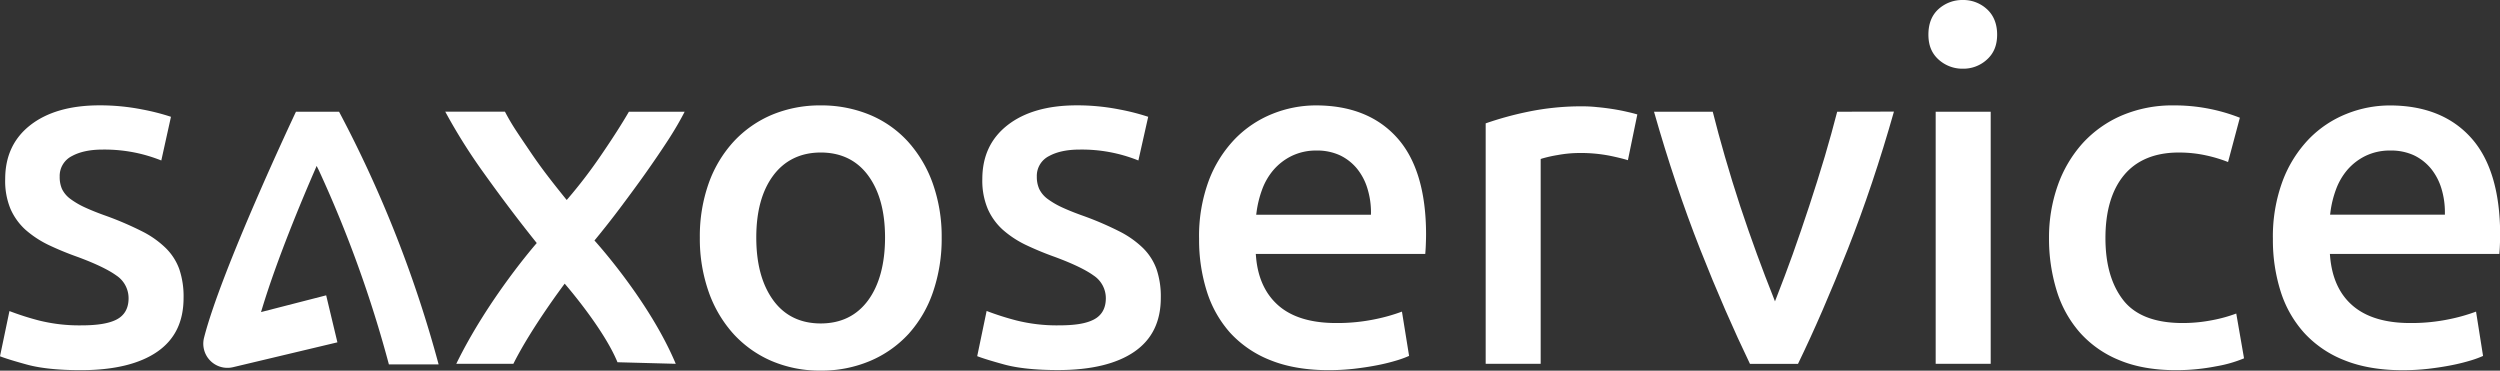
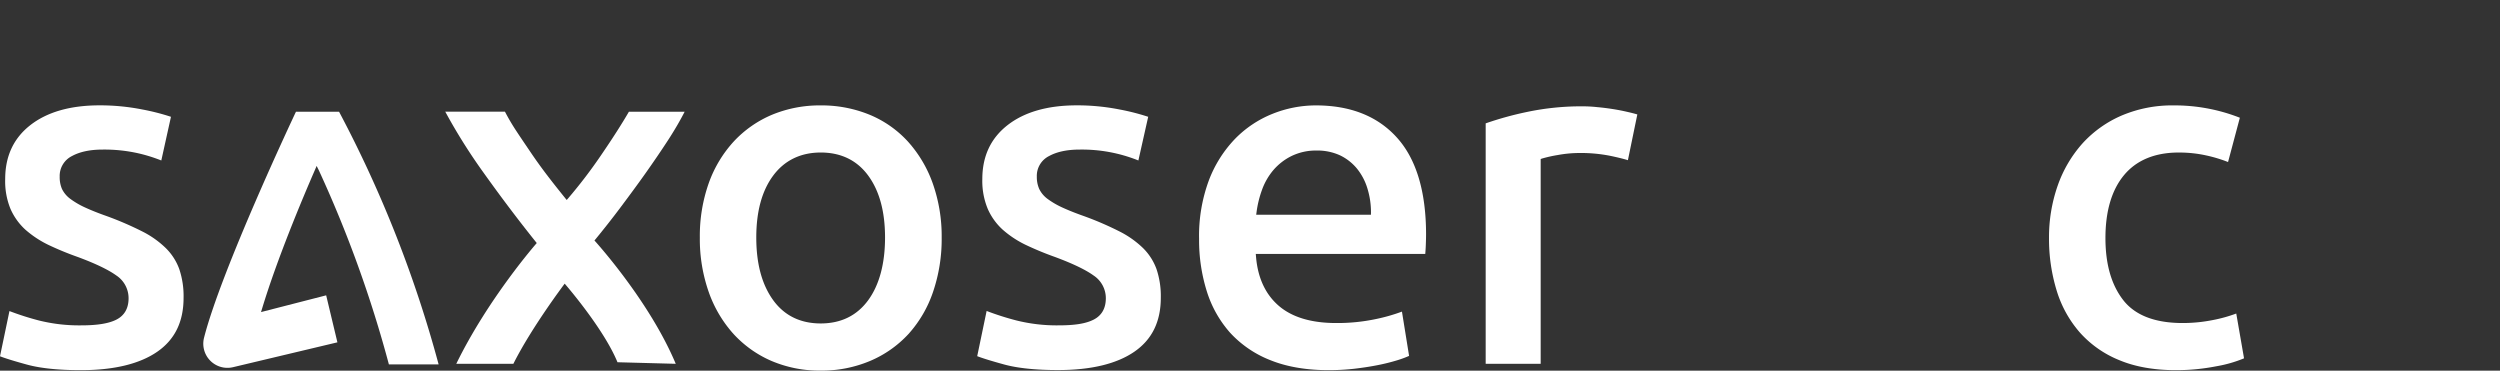
<svg xmlns="http://www.w3.org/2000/svg" viewBox="0 0 963.23 142.81">
  <rect x="0" y="0" width="963.23" height="142.81" fill="#333333" stroke="none" />
  <defs>
    <style>
      .cls-1 {
        fill: #fff;
      }
    </style>
  </defs>
  <g data-name="Livello 2" id="Livello_2">
    <g data-name="Livello 1" id="Livello_1-2">
      <g>
        <path class="cls-1" d="M69.08,103.7a21.82,21.82,0,0,0-5.19-8.1,36.3,36.3,0,0,0-9.14-6.46,124.92,124.92,0,0,0-13.69-5.9c-3.22-1.13-6-2.25-8.37-3.34a31.14,31.14,0,0,1-5.63-3.3,10.4,10.4,0,0,1-3.19-3.82A11.36,11.36,0,0,1,23,68.1a8.54,8.54,0,0,1,4.78-8c3-1.64,7-2.47,11.73-2.47a59.3,59.3,0,0,1,13.79,1.44,60.26,60.26,0,0,1,8.85,2.76L65.87,45a86.51,86.51,0,0,0-11.09-2.83,83.84,83.84,0,0,0-16.45-1.58c-11.22,0-20.2,2.57-26.69,7.66S2,60.29,2,69A28,28,0,0,0,4.05,80.5a23.75,23.75,0,0,0,5.74,8,39.37,39.37,0,0,0,8.79,5.82A116.72,116.72,0,0,0,29.93,99c6.83,2.53,11.81,4.92,14.83,7.1a10.48,10.48,0,0,1,4.78,8.79c0,3.85-1.54,6.61-4.6,8.21-2.91,1.52-7.36,2.26-13.6,2.26A63.94,63.94,0,0,1,15,123.48a107.42,107.42,0,0,1-11.36-3.63L0,137.27c2.13.83,5.55,1.88,10.4,3.21,5.17,1.42,12.15,2.14,20.75,2.14,12.72,0,22.64-2.39,29.47-7.12s10.11-11.65,10.11-20.76A32.67,32.67,0,0,0,69.08,103.7Z" />
        <path class="cls-1" d="M186.51,66.81c6.34,8.87,13,17.73,19.9,26.34l.39.5s-18.66,21.24-31,46.52h22c7-14,19.77-30.88,19.77-30.88s15,17.2,20.34,30.28l22.45.6c-10.25-24.45-31.32-47.51-31.32-47.51l.4-.48c3.16-3.85,6.45-8,9.79-12.47s6.52-8.76,9.6-13.12,6-8.63,8.73-12.84c2.39-3.7,4.48-7.29,6.23-10.7H242.31c-2.7,4.65-6.17,10.08-10.31,16.14A189.61,189.61,0,0,1,219,76.3l-.65.75-.63-.77c-2-2.49-4.19-5.21-6.58-8.33s-4.51-6.06-6.5-9-3.84-5.64-5.83-8.67a81.44,81.44,0,0,1-4.26-7.26h-23A218.84,218.84,0,0,0,186.51,66.81Z" />
        <path class="cls-1" d="M359.34,70.55a48.14,48.14,0,0,0-9.57-16.06,41.53,41.53,0,0,0-14.71-10.28,48.73,48.73,0,0,0-18.85-3.6,48,48,0,0,0-18.75,3.6,42.89,42.89,0,0,0-14.73,10.28,47.17,47.17,0,0,0-9.65,16.06,61,61,0,0,0-3.44,21,61.76,61.76,0,0,0,3.44,21,47.88,47.88,0,0,0,9.56,16.15,42.94,42.94,0,0,0,14.64,10.38,47.22,47.22,0,0,0,18.93,3.71,47.92,47.92,0,0,0,19-3.71A42.78,42.78,0,0,0,350,128.72a46.46,46.46,0,0,0,9.46-16.14,63.16,63.16,0,0,0,3.36-21.06A61.08,61.08,0,0,0,359.34,70.55Zm-24.8,45.07c-4.37,6-10.54,9-18.33,9s-14-3-18.33-9-6.49-14-6.49-24.11,2.19-18,6.49-23.82,10.53-8.93,18.33-8.93,14,3,18.33,8.93S341,81.57,341,91.52,338.84,109.71,334.54,115.62Z" />
        <path class="cls-1" d="M445.6,103.7a21.79,21.79,0,0,0-5.18-8.1,36.81,36.81,0,0,0-9.15-6.46,123.49,123.49,0,0,0-13.7-5.9c-3.21-1.13-6-2.25-8.37-3.34a31.86,31.86,0,0,1-5.63-3.3,10.47,10.47,0,0,1-3.18-3.82,11.36,11.36,0,0,1-.91-4.68,8.53,8.53,0,0,1,4.77-8c3-1.64,6.95-2.47,11.73-2.47a58.33,58.33,0,0,1,22.63,4.2L442.39,45a86.51,86.51,0,0,0-11.09-2.83,83.86,83.86,0,0,0-16.46-1.58c-11.21,0-20.19,2.57-26.68,7.66s-9.68,12-9.68,20.77a28,28,0,0,0,2.09,11.46,23.77,23.77,0,0,0,5.75,8,38.84,38.84,0,0,0,8.78,5.82A118.85,118.85,0,0,0,406.45,99c6.82,2.53,11.81,4.92,14.83,7.1a10.49,10.49,0,0,1,4.79,8.79c0,3.85-1.55,6.61-4.6,8.21s-7.37,2.26-13.61,2.26a64,64,0,0,1-16.36-1.92,108.18,108.18,0,0,1-11.36-3.63l-3.63,17.42c2.14.83,5.56,1.88,10.41,3.21,5.18,1.42,12.16,2.14,20.75,2.14,12.72,0,22.64-2.39,29.46-7.12s10.12-11.65,10.12-20.76A32.67,32.67,0,0,0,445.6,103.7Z" />
        <path class="cls-1" d="M538.21,53C530.8,44.77,520.3,40.61,507,40.61a44.89,44.89,0,0,0-16.69,3.24,41.83,41.83,0,0,0-14.44,9.63,47.12,47.12,0,0,0-10.12,16.06A61.42,61.42,0,0,0,462,92.07a65.78,65.78,0,0,0,3,20.25A43.49,43.49,0,0,0,474,128.25a41.63,41.63,0,0,0,15.56,10.56c6.3,2.53,13.82,3.81,22.36,3.81a89.76,89.76,0,0,0,9.91-.55c3.4-.4,6.38-.87,9.1-1.41a75.24,75.24,0,0,0,7.47-1.87,40.35,40.35,0,0,0,4.51-1.67l-2.75-17.06a68.79,68.79,0,0,1-10,2.86,71.52,71.52,0,0,1-15.39,1.54c-9.6,0-17.05-2.26-22.17-6.72s-8.05-10.87-8.68-19l-.08-.9h65.3c.09-1.08.17-2.24.21-3.44.07-1.74.1-3.08.1-4.21C549.43,73.74,545.66,61.22,538.21,53Zm-10,29.74H484l.13-.94a40.18,40.18,0,0,1,2.12-8.68,24.6,24.6,0,0,1,4.4-7.62,22,22,0,0,1,7-5.4A21.43,21.43,0,0,1,507.2,58a20.94,20.94,0,0,1,9.14,1.87A19.29,19.29,0,0,1,522.86,65a22.36,22.36,0,0,1,4,7.64,31,31,0,0,1,1.37,9.23Z" />
        <path class="cls-1" d="M627.13,43.14c-1.9-.45-3.85-.83-5.79-1.13s-3.93-.56-6-.74a51.4,51.4,0,0,0-5.21-.3,101.43,101.43,0,0,0-21.82,2.17,127.53,127.53,0,0,0-15.89,4.39v92.64h21.19V61.26l.58-.19a50.54,50.54,0,0,1,6.06-1.35,47.13,47.13,0,0,1,8.18-.77A58.28,58.28,0,0,1,620.22,60c2.85.59,5.22,1.17,7,1.72l3.63-17.63C629.82,43.79,628.54,43.45,627.13,43.14Z" />
-         <path class="cls-1" d="M707.85,43.05c-1.35,5.34-3,11.14-4.78,17.27-1.91,6.37-3.92,12.79-6,19.09S692.85,92,690.73,97.94c-2.05,5.69-4.09,11.13-6.07,16.17l-.78,2-.77-2c-1.89-4.76-4-10.2-6.17-16.16s-4.37-12.18-6.46-18.54-4.05-12.74-5.89-19.1c-1.74-6-3.31-11.82-4.68-17.26H637.28c5.34,18.78,11.32,36.6,17.78,53s13,31.31,19.19,44.15h18.5C699,127.33,705.43,112.49,711.94,96s12.47-34.26,17.78-53Z" />
-         <path class="cls-1" d="M765.56,3.54A13.4,13.4,0,0,0,756.3,0a13.69,13.69,0,0,0-9.45,3.54C744.28,5.89,743,9.18,743,13.32s1.27,7.21,3.88,9.59a13.63,13.63,0,0,0,9.45,3.56,13.36,13.36,0,0,0,9.26-3.56c2.62-2.38,3.89-5.51,3.89-9.59S768.14,5.89,765.56,3.54ZM745.8,43.05v97.12H767V43.05Z" />
        <path class="cls-1" d="M861.61,120.8a55.83,55.83,0,0,1-9,2.51,59.38,59.38,0,0,1-11.68,1.15c-10.66,0-18.38-3-22.94-8.93s-6.78-13.86-6.78-23.82c0-10.36,2.41-18.51,7.17-24.24s11.88-8.7,21-8.7a48.46,48.46,0,0,1,10.85,1.16,54,54,0,0,1,8.22,2.5L863,45.36a68.82,68.82,0,0,0-25.44-4.75,49.73,49.73,0,0,0-20.07,3.89,43.82,43.82,0,0,0-15.11,10.74,48.31,48.31,0,0,0-9.56,16.26,60,60,0,0,0-3.35,20.21,67.81,67.81,0,0,0,3,20.42,43.81,43.81,0,0,0,9,16.12,40.92,40.92,0,0,0,15.19,10.56c6.09,2.53,13.39,3.81,21.68,3.81a79.9,79.9,0,0,0,15.6-1.5,49.35,49.35,0,0,0,10.67-3.06Z" />
-         <path class="cls-1" d="M952,53c-7.42-8.21-17.92-12.37-31.2-12.37a44.81,44.81,0,0,0-16.69,3.24,41.78,41.78,0,0,0-14.45,9.63,47.27,47.27,0,0,0-10.12,16.06,61.42,61.42,0,0,0-3.81,22.53,65.48,65.48,0,0,0,3,20.25,43.21,43.21,0,0,0,9.07,15.93,41.51,41.51,0,0,0,15.55,10.56c6.3,2.53,13.82,3.81,22.36,3.81a89.49,89.49,0,0,0,9.91-.55c3.41-.4,6.38-.87,9.1-1.41a76,76,0,0,0,7.47-1.87,37.78,37.78,0,0,0,4.51-1.67L954,120.06a69.34,69.34,0,0,1-10,2.86,71.39,71.39,0,0,1-15.39,1.54c-9.59,0-17-2.26-22.17-6.72s-8-10.87-8.68-19l-.07-.9h65.29c.09-1.08.17-2.24.21-3.44.07-1.74.1-3.08.1-4.21C963.23,73.74,959.46,61.22,952,53ZM942,82.72H897.76l.13-.94A39.33,39.33,0,0,1,900,73.1a24.78,24.78,0,0,1,4.39-7.62,22,22,0,0,1,7-5.4A21.43,21.43,0,0,1,921,58a20.94,20.94,0,0,1,9.14,1.87A19.29,19.29,0,0,1,936.66,65a22.55,22.55,0,0,1,4,7.64A31.28,31.28,0,0,1,942,81.89Z" />
        <path class="cls-1" d="M101,118.83l-.43,1.41,25.1-6.45L130,131.9l-40.2,9.57a9.3,9.3,0,0,1-11.18-11.36c6.58-25.85,34.12-84.33,35.29-86.81l.12-.25h16.61A465.54,465.54,0,0,1,169,140.41H149.84a464.64,464.64,0,0,0-27-74.8L122,63.94l-.73,1.69C116.19,77.34,106.77,99.81,101,118.83Z" />
      </g>
    </g>
  </g>
</svg>